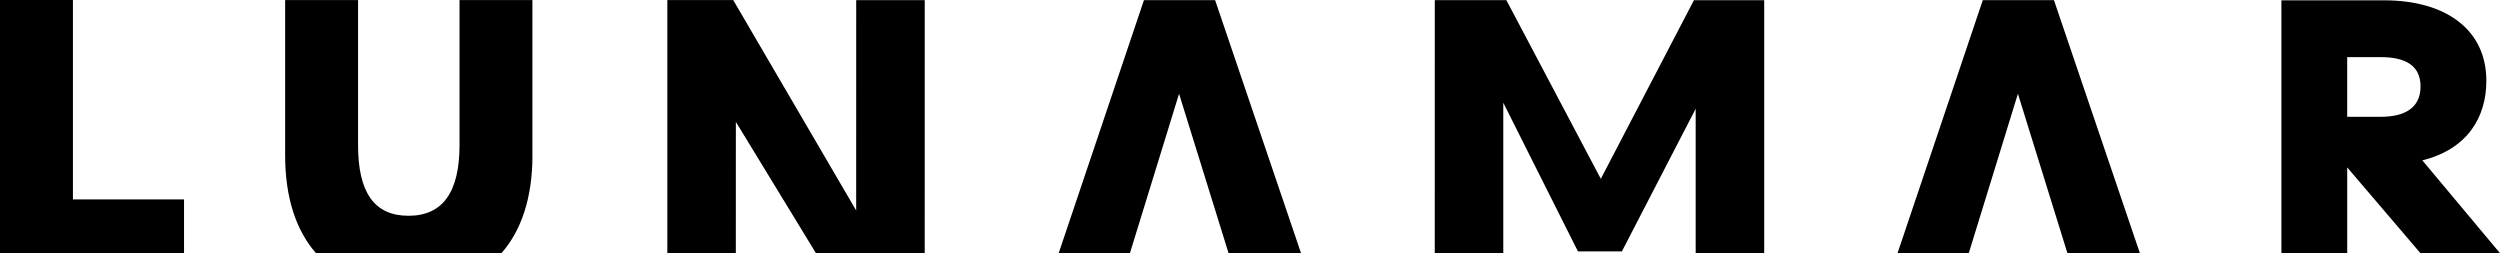
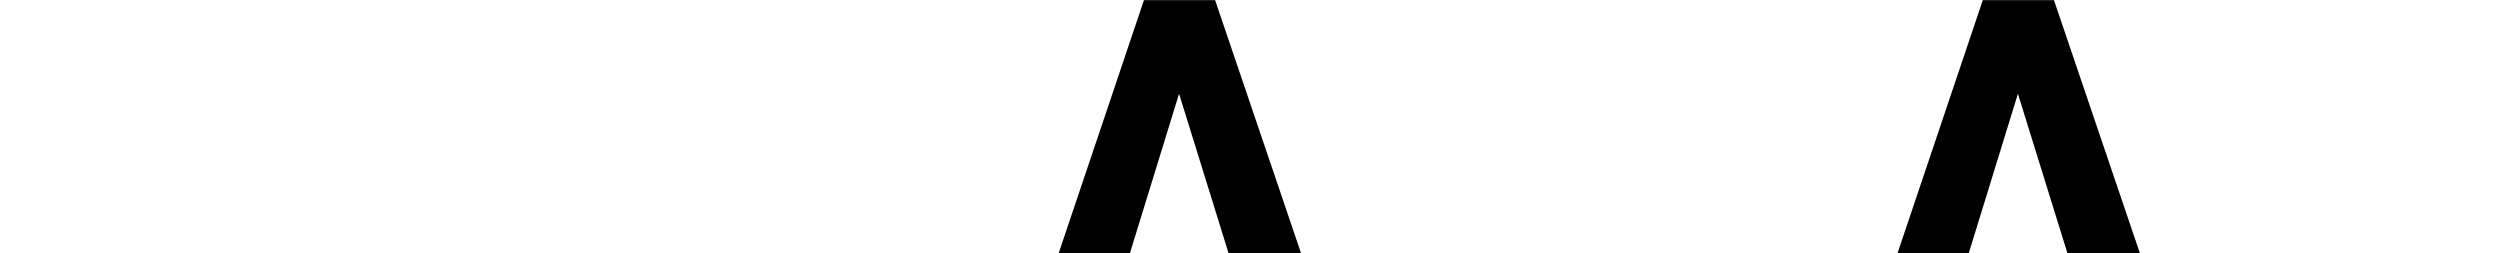
<svg xmlns="http://www.w3.org/2000/svg" viewBox="0 0 769 77.88" data-name="Capa 2" id="Capa_2">
  <g data-name="Capa 1" id="Capa_1-2">
    <g>
      <polygon points="620.71 28.84 635.94 77.88 658.23 77.88 631.8 .05 609.91 .04 583.68 77.88 605.59 77.88 620.71 28.84" />
-       <polygon points="56.61 61.34 22.43 61.34 22.43 0 0 0 0 77.88 56.61 77.88 56.61 61.34" />
-       <path d="M163.77,47.83V.02s-22.42,0-22.42,0v44.59c0,14.46-5.14,21.76-15.68,21.76s-15.54-7.16-15.53-21.76V.02h-22.43s0,47.8,0,47.8c0,12.87,3.32,23.01,9.48,30.05h57.06c6.18-7.04,9.53-17.18,9.53-30.04Z" />
-       <polygon points="226.35 37.49 250.99 77.88 284.44 77.88 284.45 .04 263.37 .04 263.36 64.74 225.54 .03 205.27 .02 205.27 77.88 226.34 77.88 226.35 37.49" />
      <polygon points="362.68 28.84 377.91 77.88 400.2 77.88 373.77 .05 351.88 .04 325.65 77.88 347.56 77.88 362.68 28.84" />
-       <polygon points="462.41 31.6 485.38 77.34 498.89 77.34 521.59 33.45 521.59 77.88 542.67 77.88 542.67 .07 521.05 .07 492.41 55.01 463.36 .05 441.34 .05 441.33 77.88 462.41 77.88 462.41 31.6" />
-       <path d="M721.99,51.48l22.54,26.4h24.47l-23.89-28.55c14.05-3.51,19.69-13.43,19.69-24.47,0-15.9-12.66-24.76-31.45-24.76h-31.59s0,77.79,0,77.79h20.24v-26.4ZM722,17.57h10.27c7.56,0,12.29,2.52,12.29,9.03s-4.73,9.33-12.29,9.33h-10.27v-18.36Z" />
    </g>
  </g>
</svg>